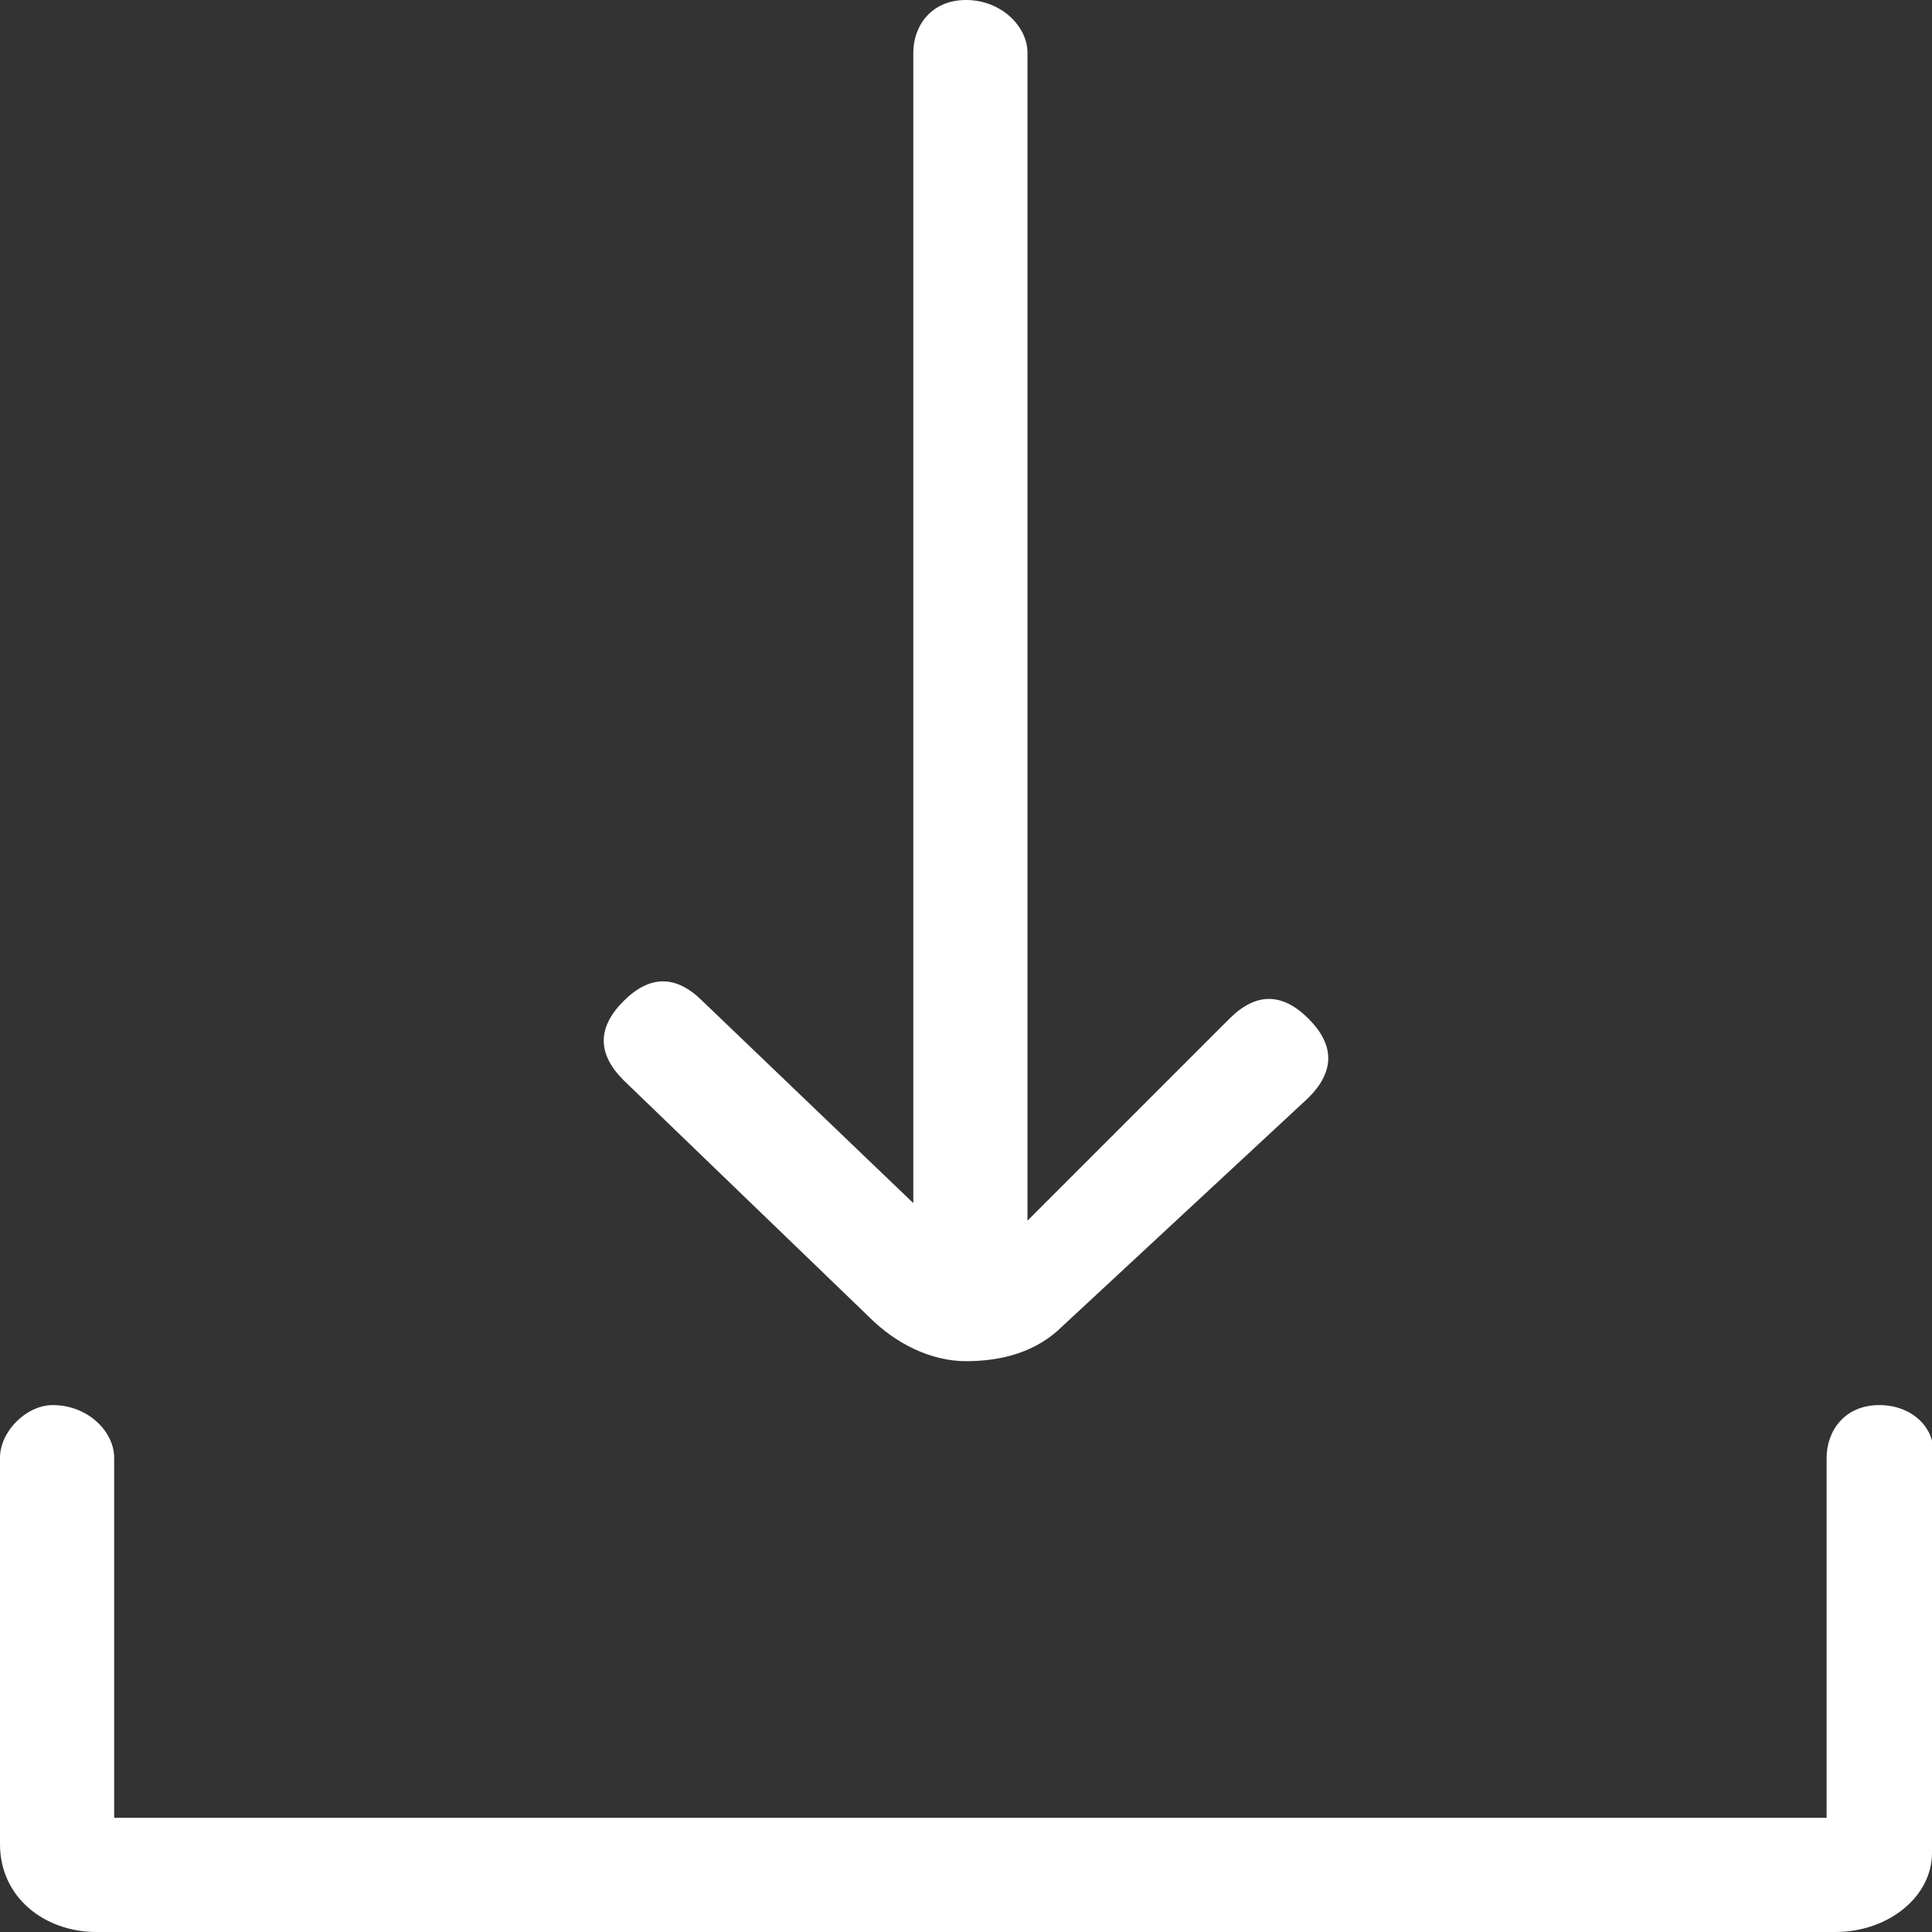
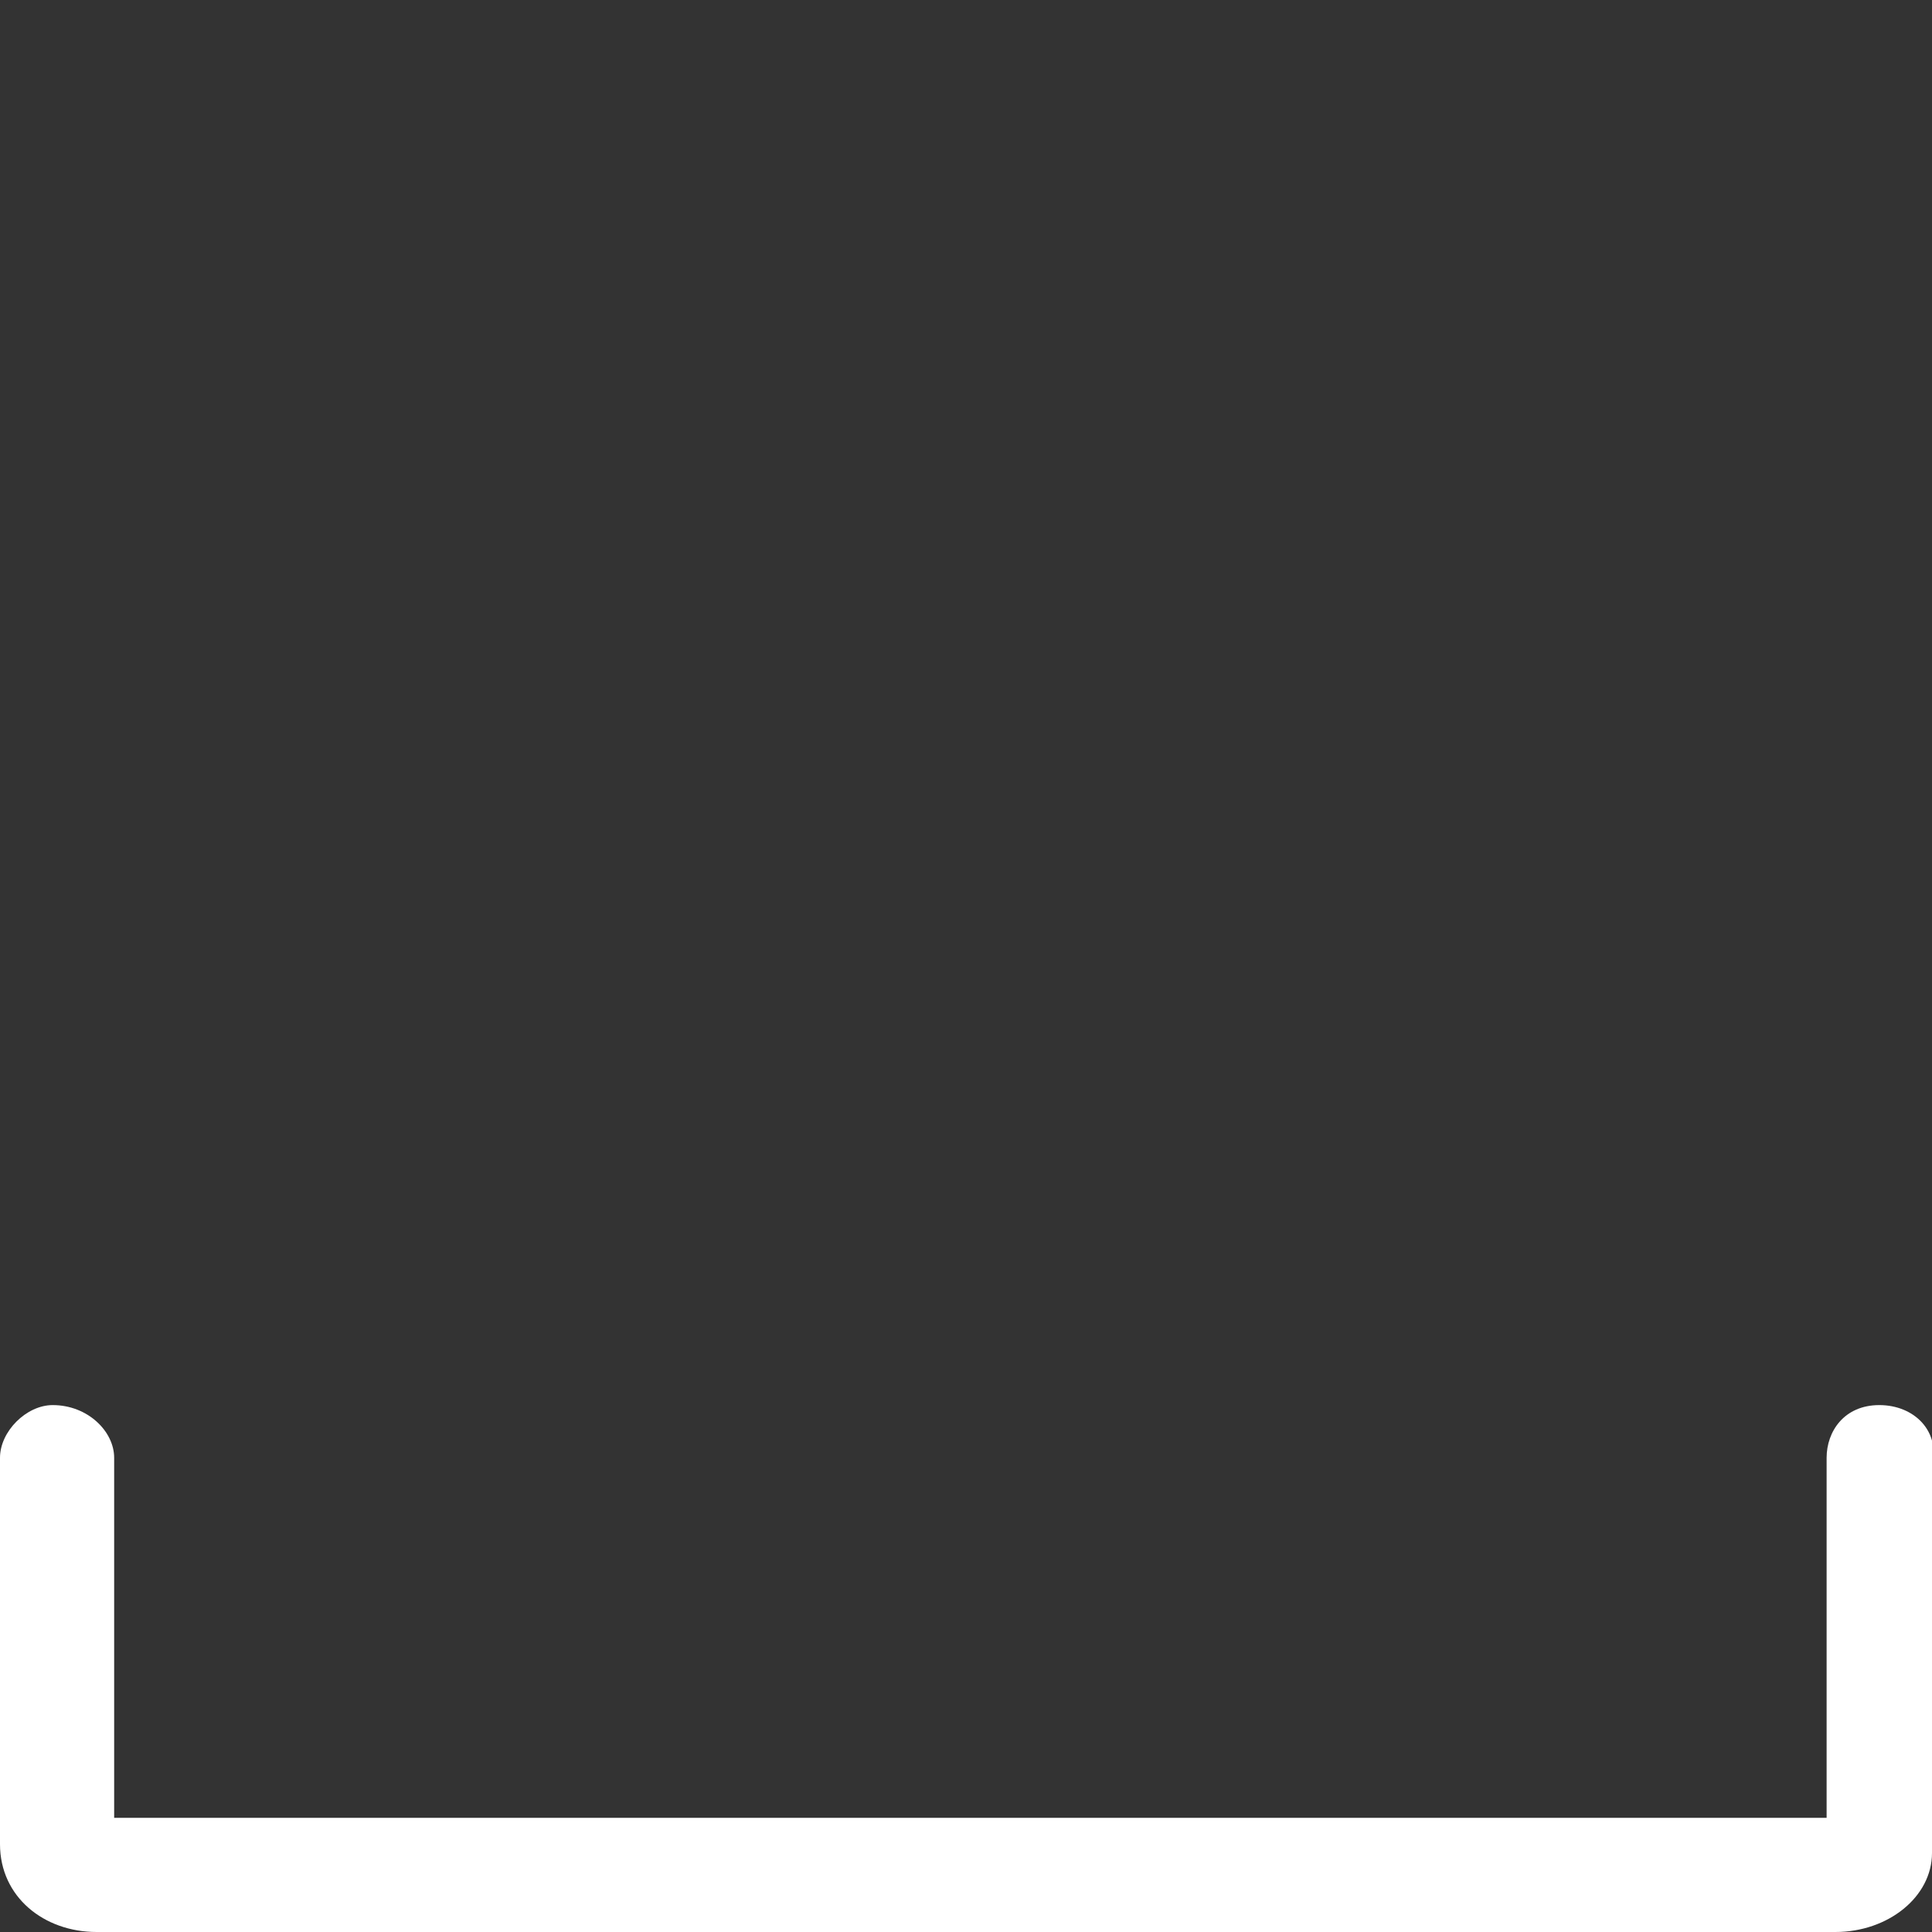
<svg xmlns="http://www.w3.org/2000/svg" version="1.1" id="Ebene_1" x="0px" y="0px" viewBox="0 0 22 22" style="enable-background:new 0 0 22 22;" xml:space="preserve">
  <rect x="0" y="0" width="22" height="22" fill="#333333" stroke="none" />
  <style type="text/css">
	.st0{fill:#FFFFFF;}
</style>
  <g>
    <g>
      <g>
-         <path id="SVGID_1_" class="st0" d="M9.9,15c0.3,0.3,0.7,0.5,1.1,0.5c0.4,0,0.8-0.1,1.1-0.4l2.8-2.6c0.3-0.3,0.3-0.6,0-0.9     c-0.3-0.3-0.6-0.3-0.9,0l-2.3,2.3V0.6C11.7,0.3,11.4,0,11,0s-0.6,0.3-0.6,0.6v13.1L8,11.4c-0.3-0.3-0.6-0.3-0.9,0s-0.3,0.6,0,0.9     L9.9,15L9.9,15z" />
-       </g>
+         </g>
    </g>
    <g>
      <g>
        <g>
-           <path id="SVGID_3_" class="st0" d="M21.4,16c-0.4,0-0.6,0.3-0.6,0.6v4.1H1.3v-4.1C1.3,16.3,1,16,0.6,16C0.3,16,0,16.3,0,16.6V21      c0,0.6,0.5,1,1.1,1h19.8c0.6,0,1.1-0.4,1.1-0.9v-4.4C22.1,16.3,21.8,16,21.4,16L21.4,16z" />
+           <path id="SVGID_3_" class="st0" d="M21.4,16c-0.4,0-0.6,0.3-0.6,0.6v4.1H1.3v-4.1C1.3,16.3,1,16,0.6,16C0.3,16,0,16.3,0,16.6V21      c0,0.6,0.5,1,1.1,1h19.8c0.6,0,1.1-0.4,1.1-0.9v-4.4C22.1,16.3,21.8,16,21.4,16L21.4,16" />
        </g>
      </g>
    </g>
  </g>
</svg>